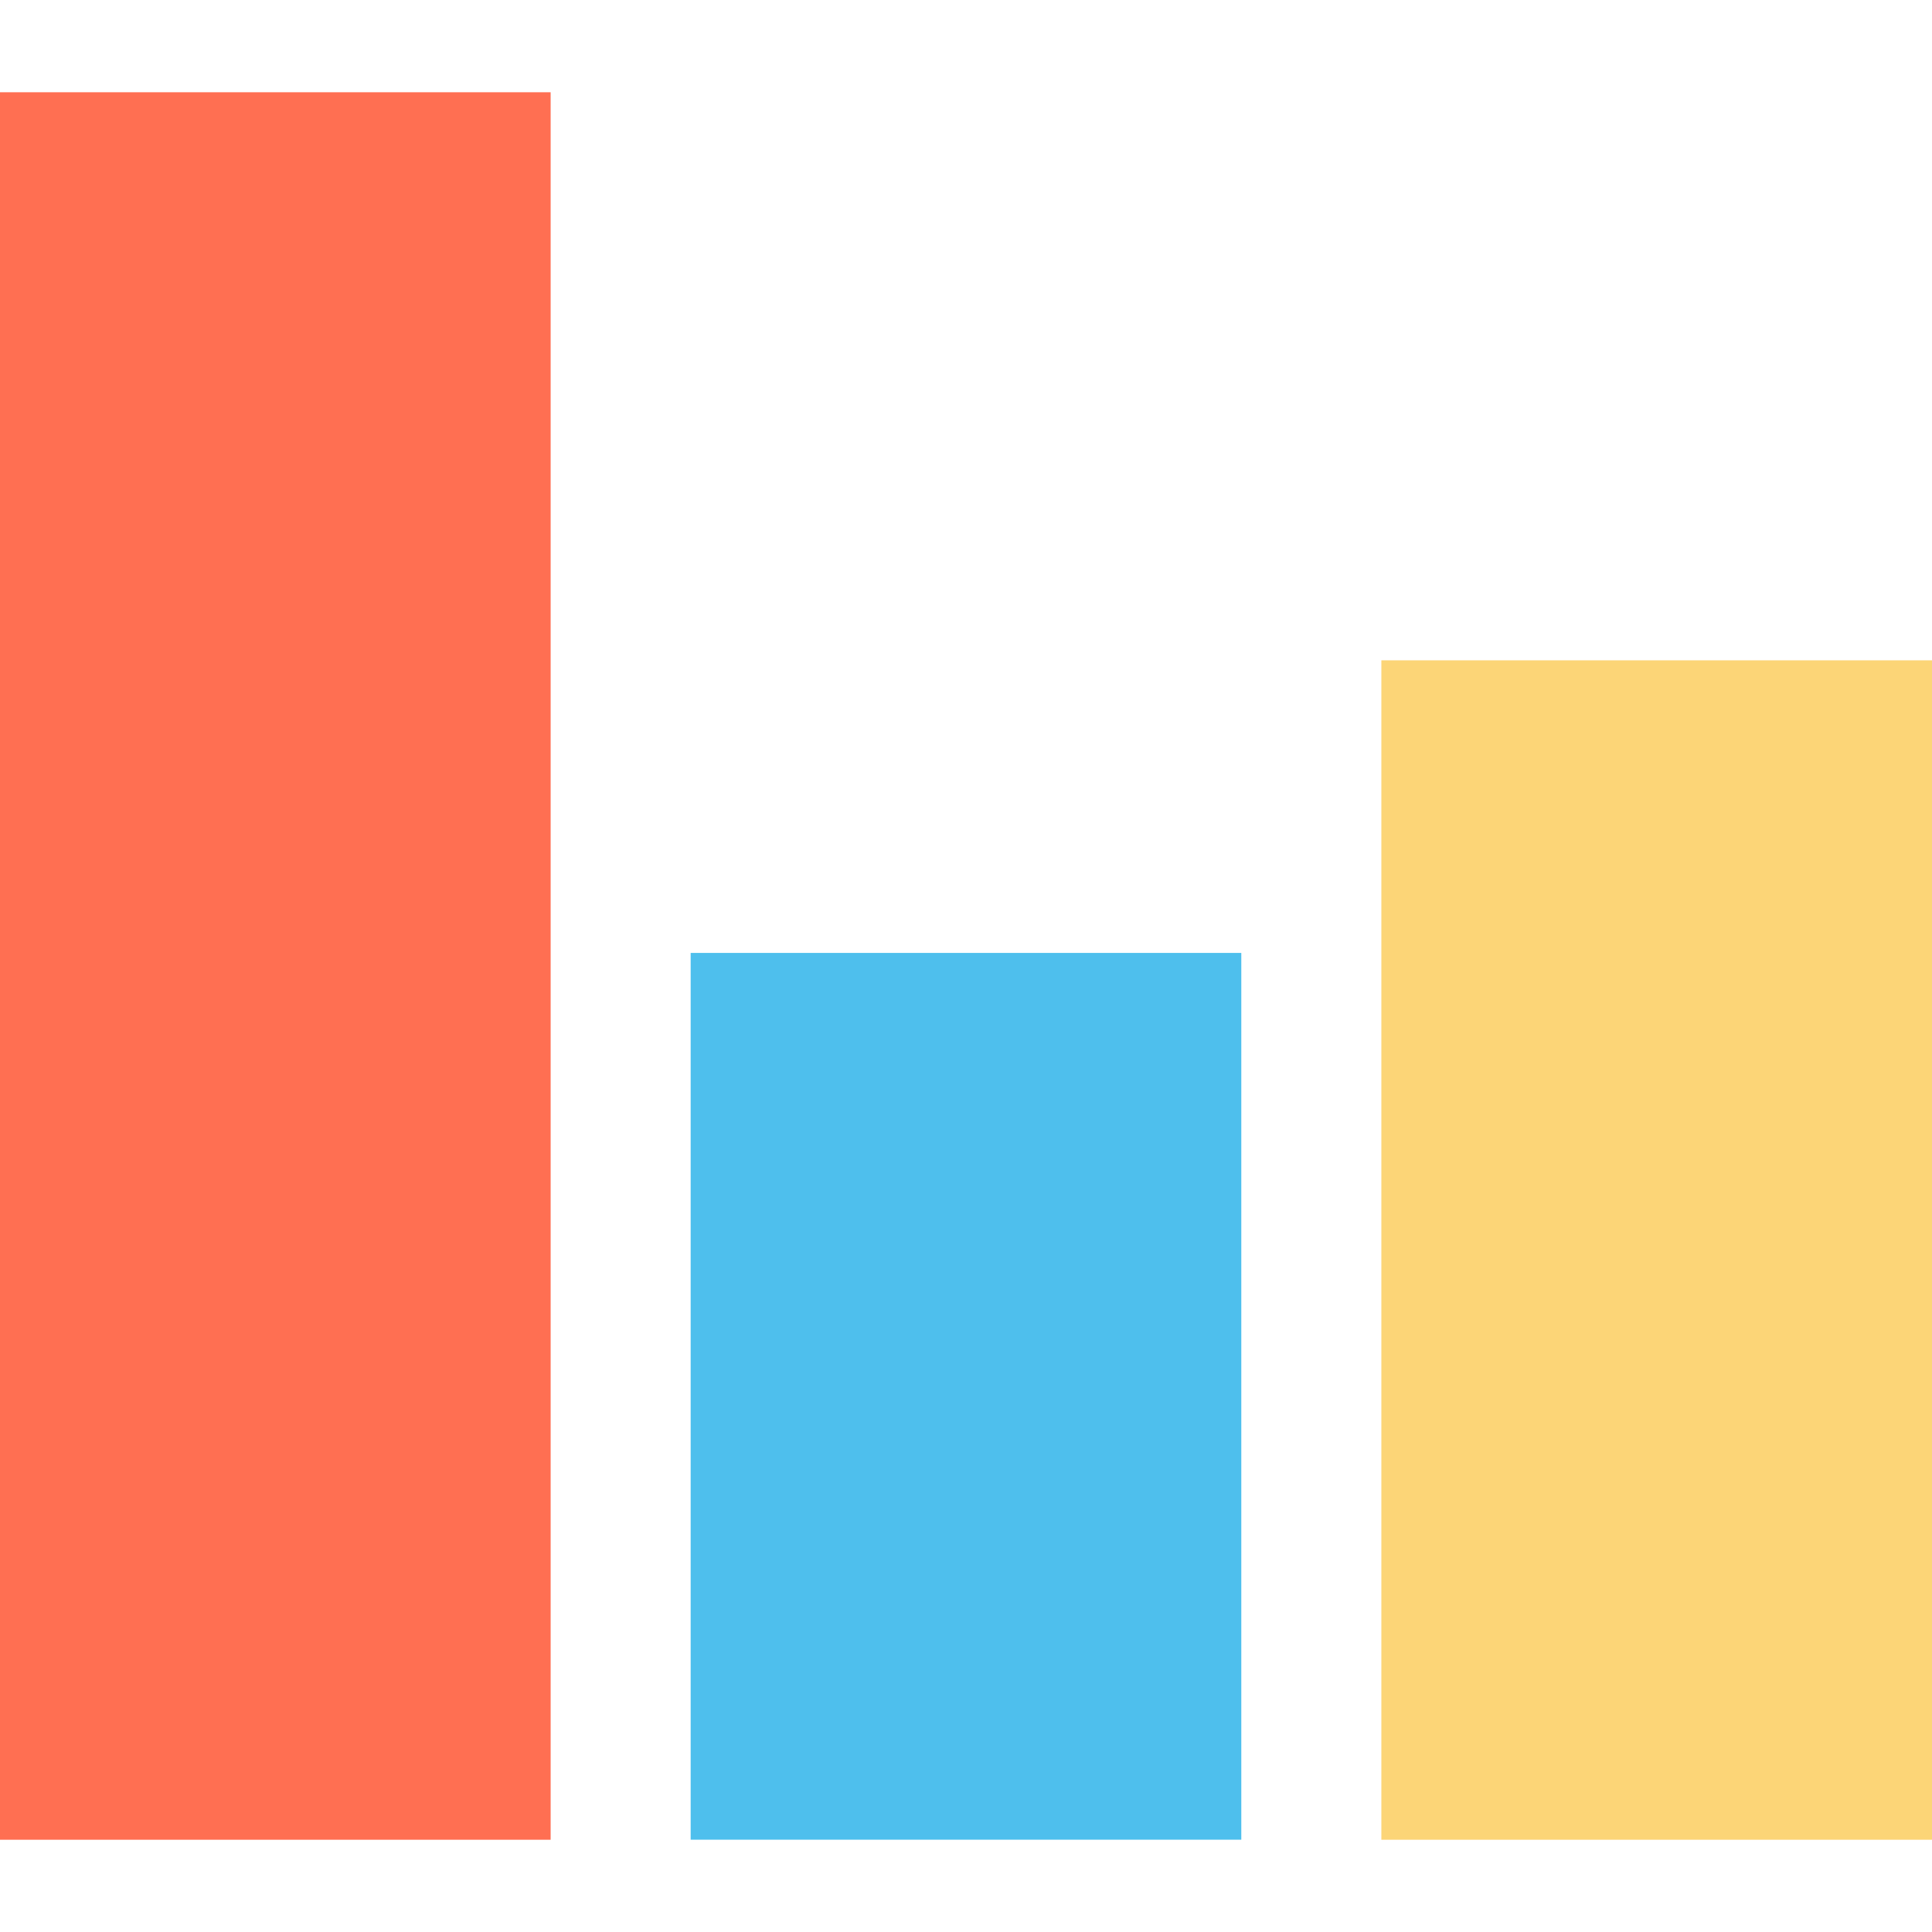
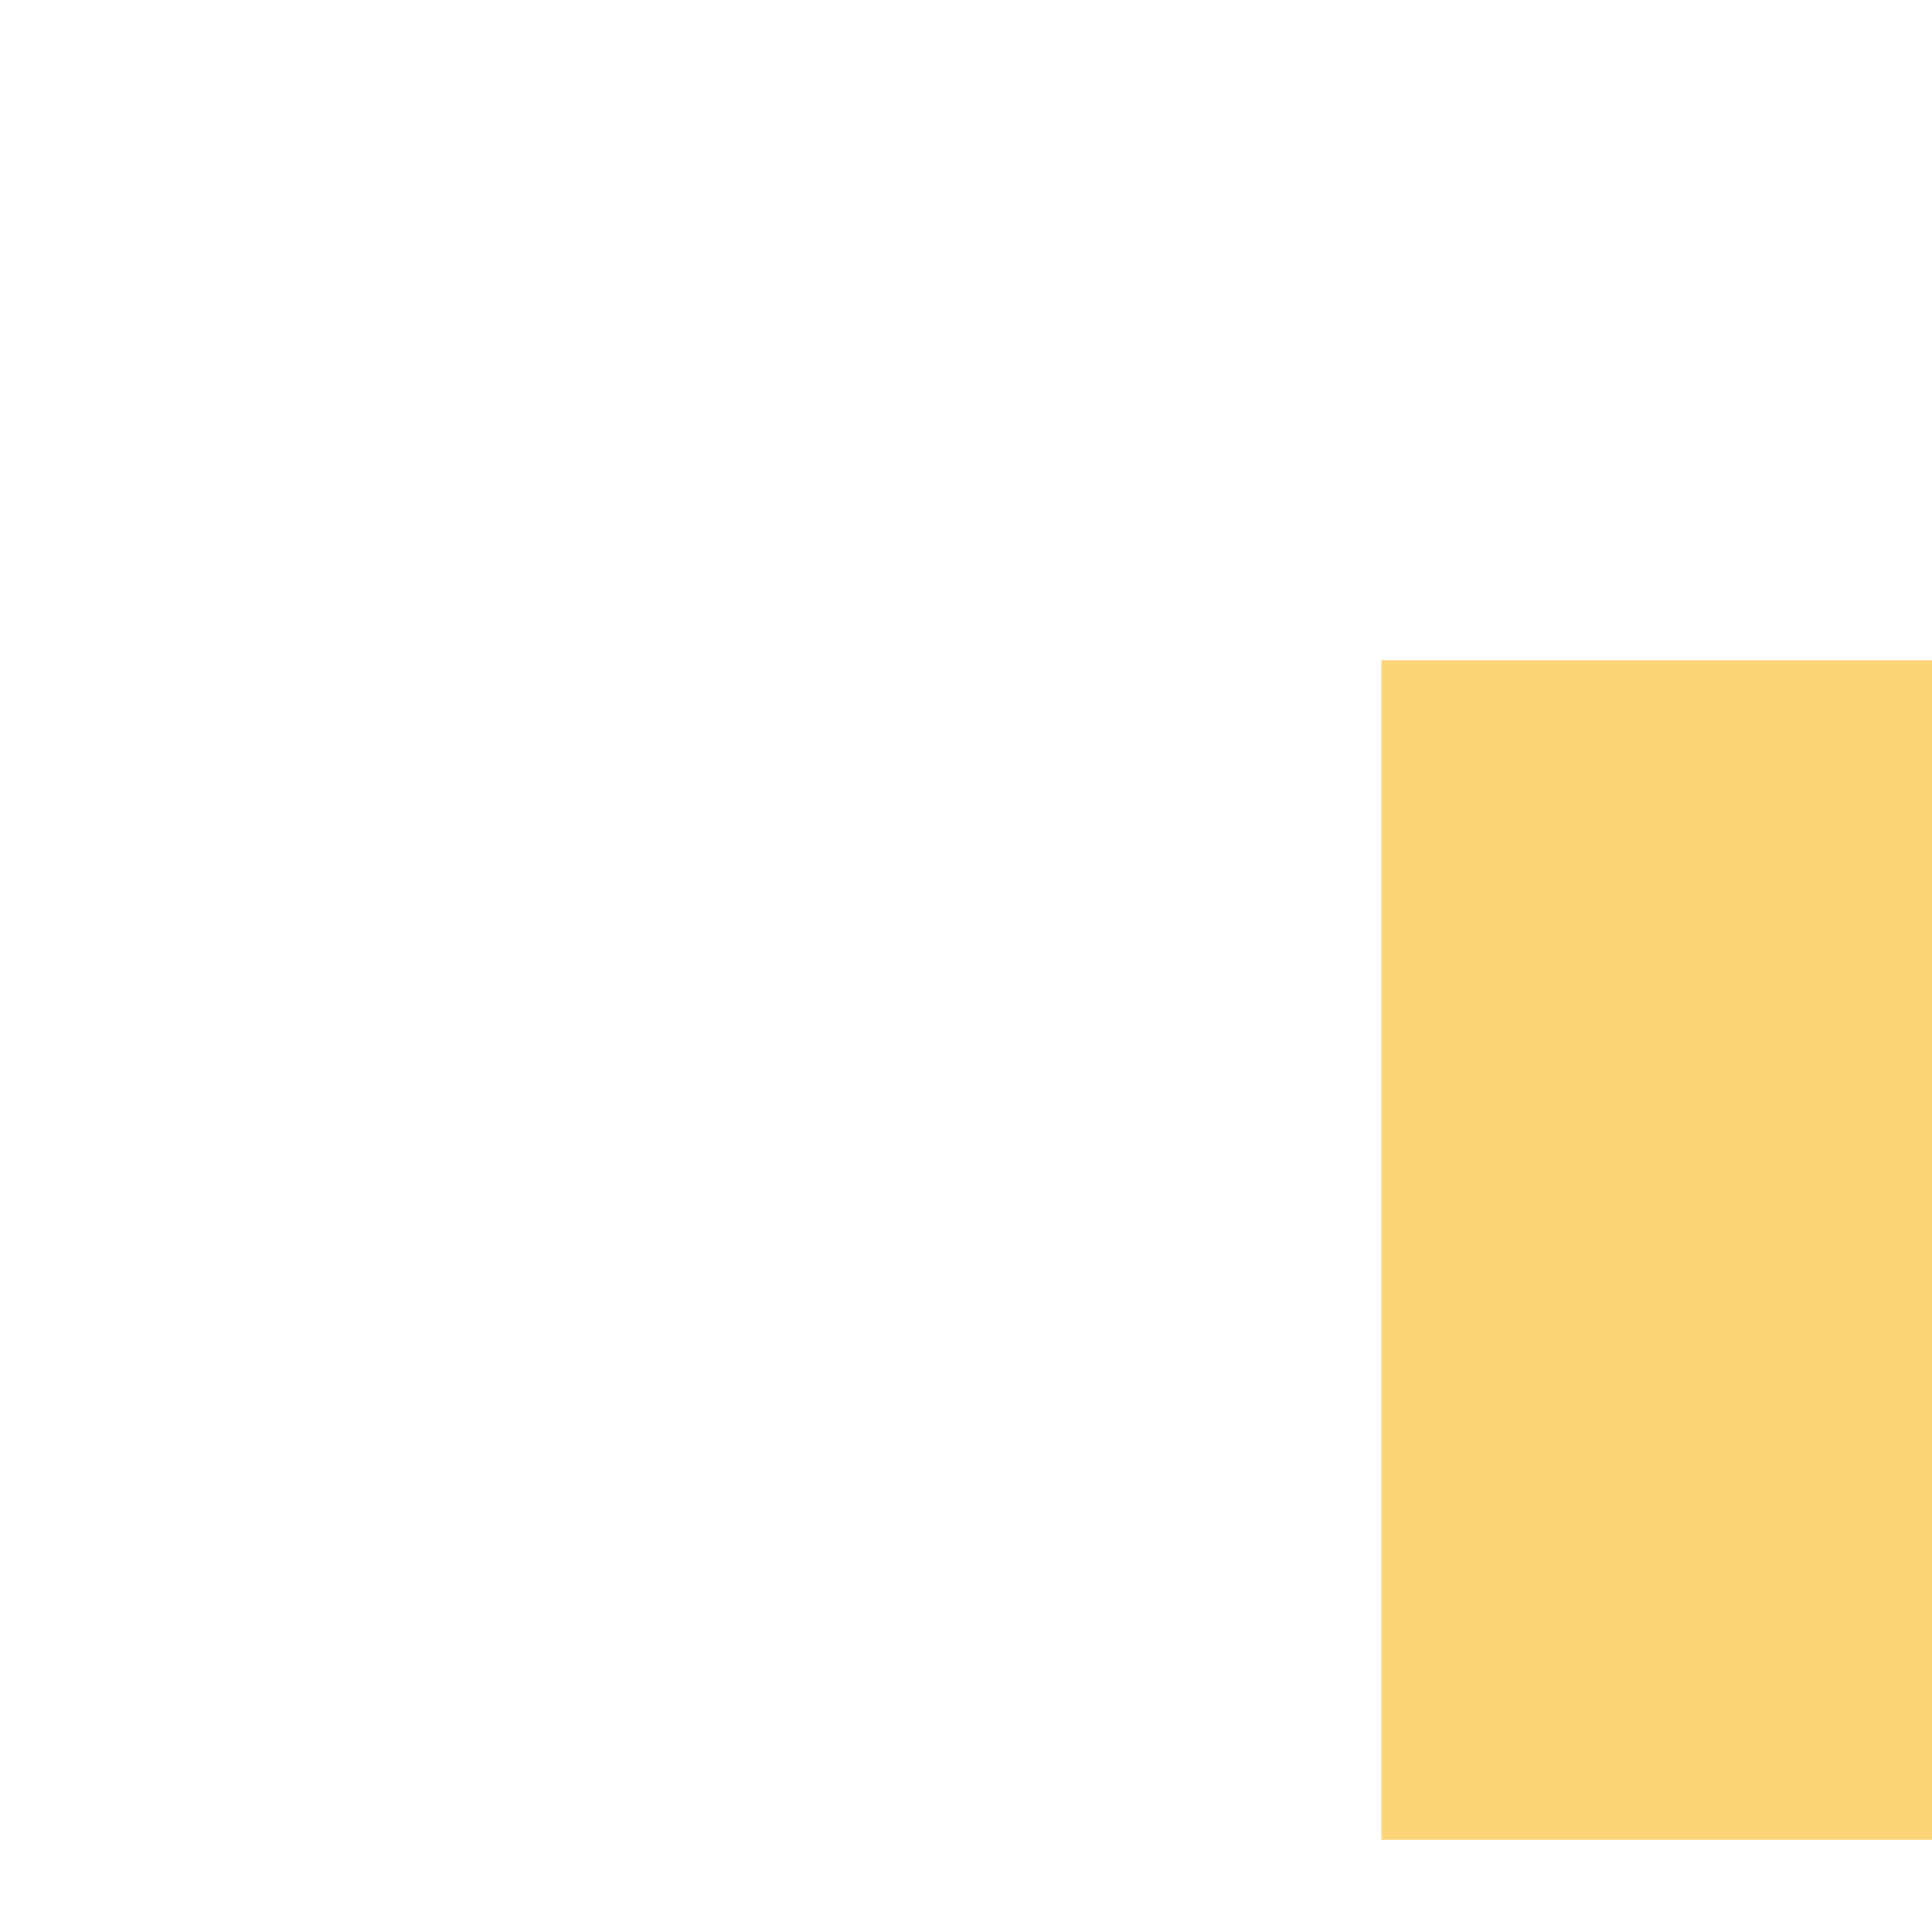
<svg xmlns="http://www.w3.org/2000/svg" version="1.1" id="Layer_1" viewBox="0 0 512.001 512.001" xml:space="preserve">
-   <rect y="24.45" style="fill:#FF6F52;" width="145.925" height="463.102" />
-   <rect x="183.032" y="252.535" style="fill:#4EBFED;" width="145.925" height="235.004" />
  <rect x="366.076" y="174.995" style="fill:#FCD577;" width="145.925" height="312.556" />
</svg>